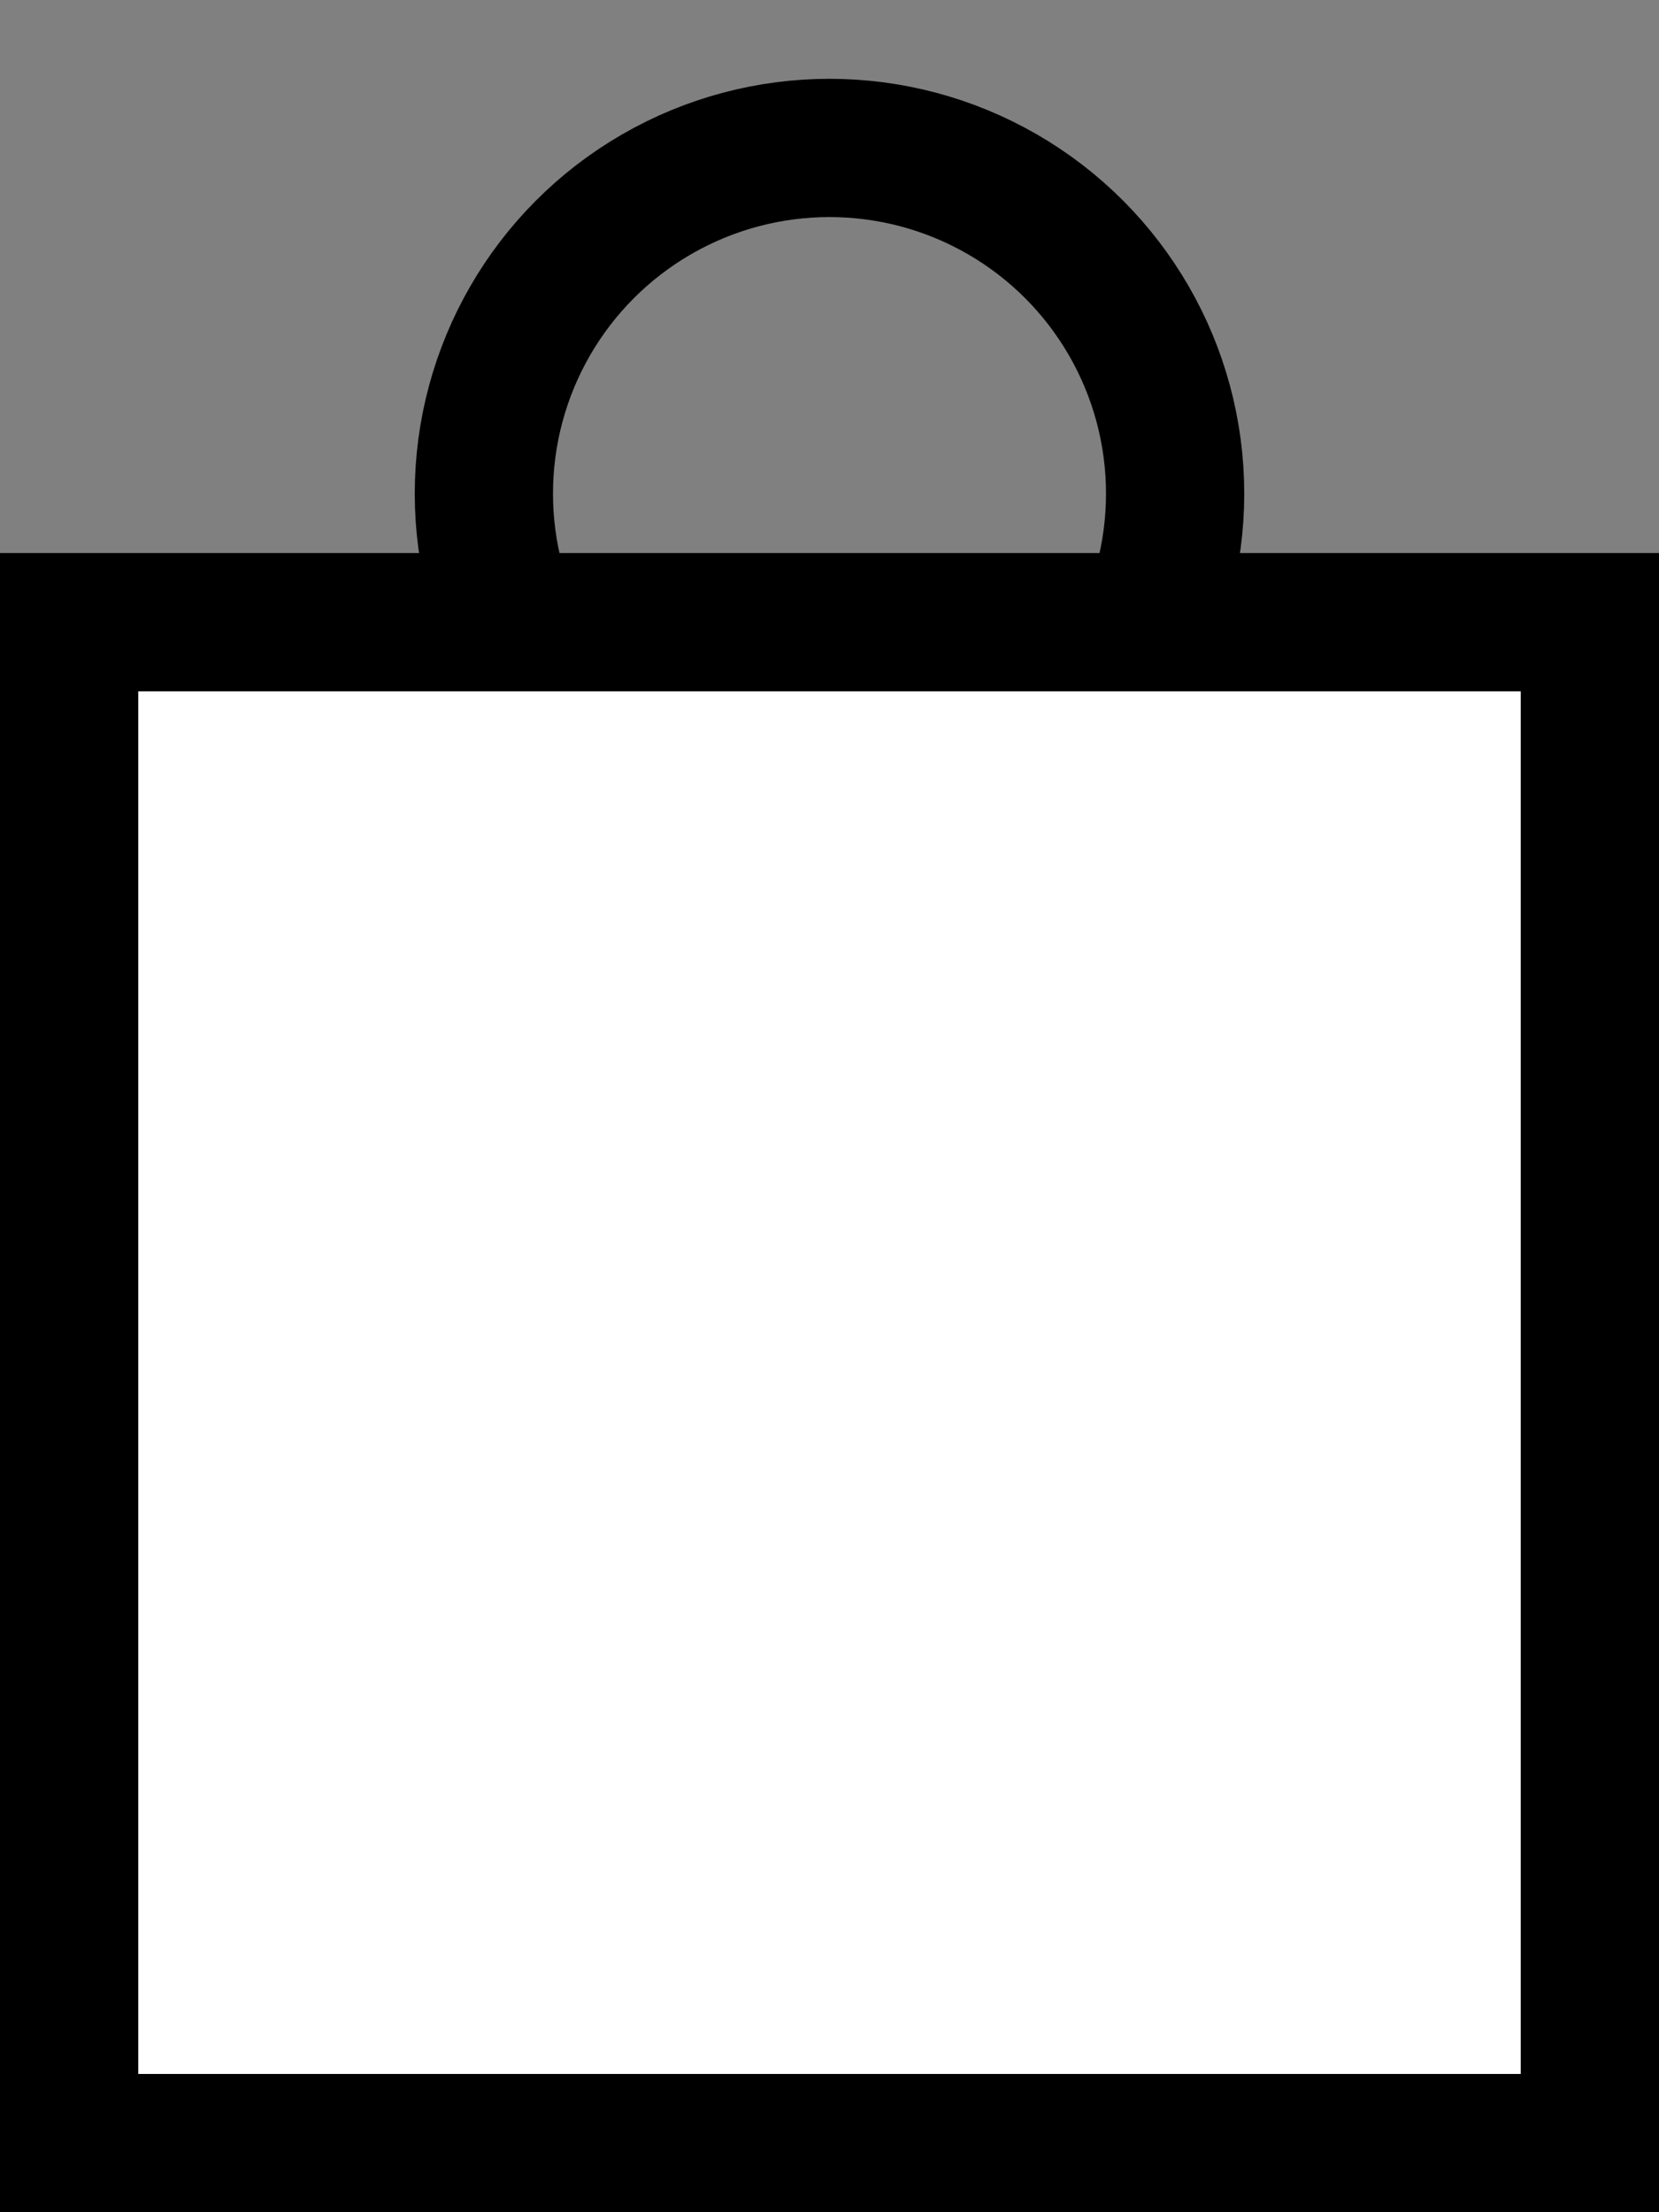
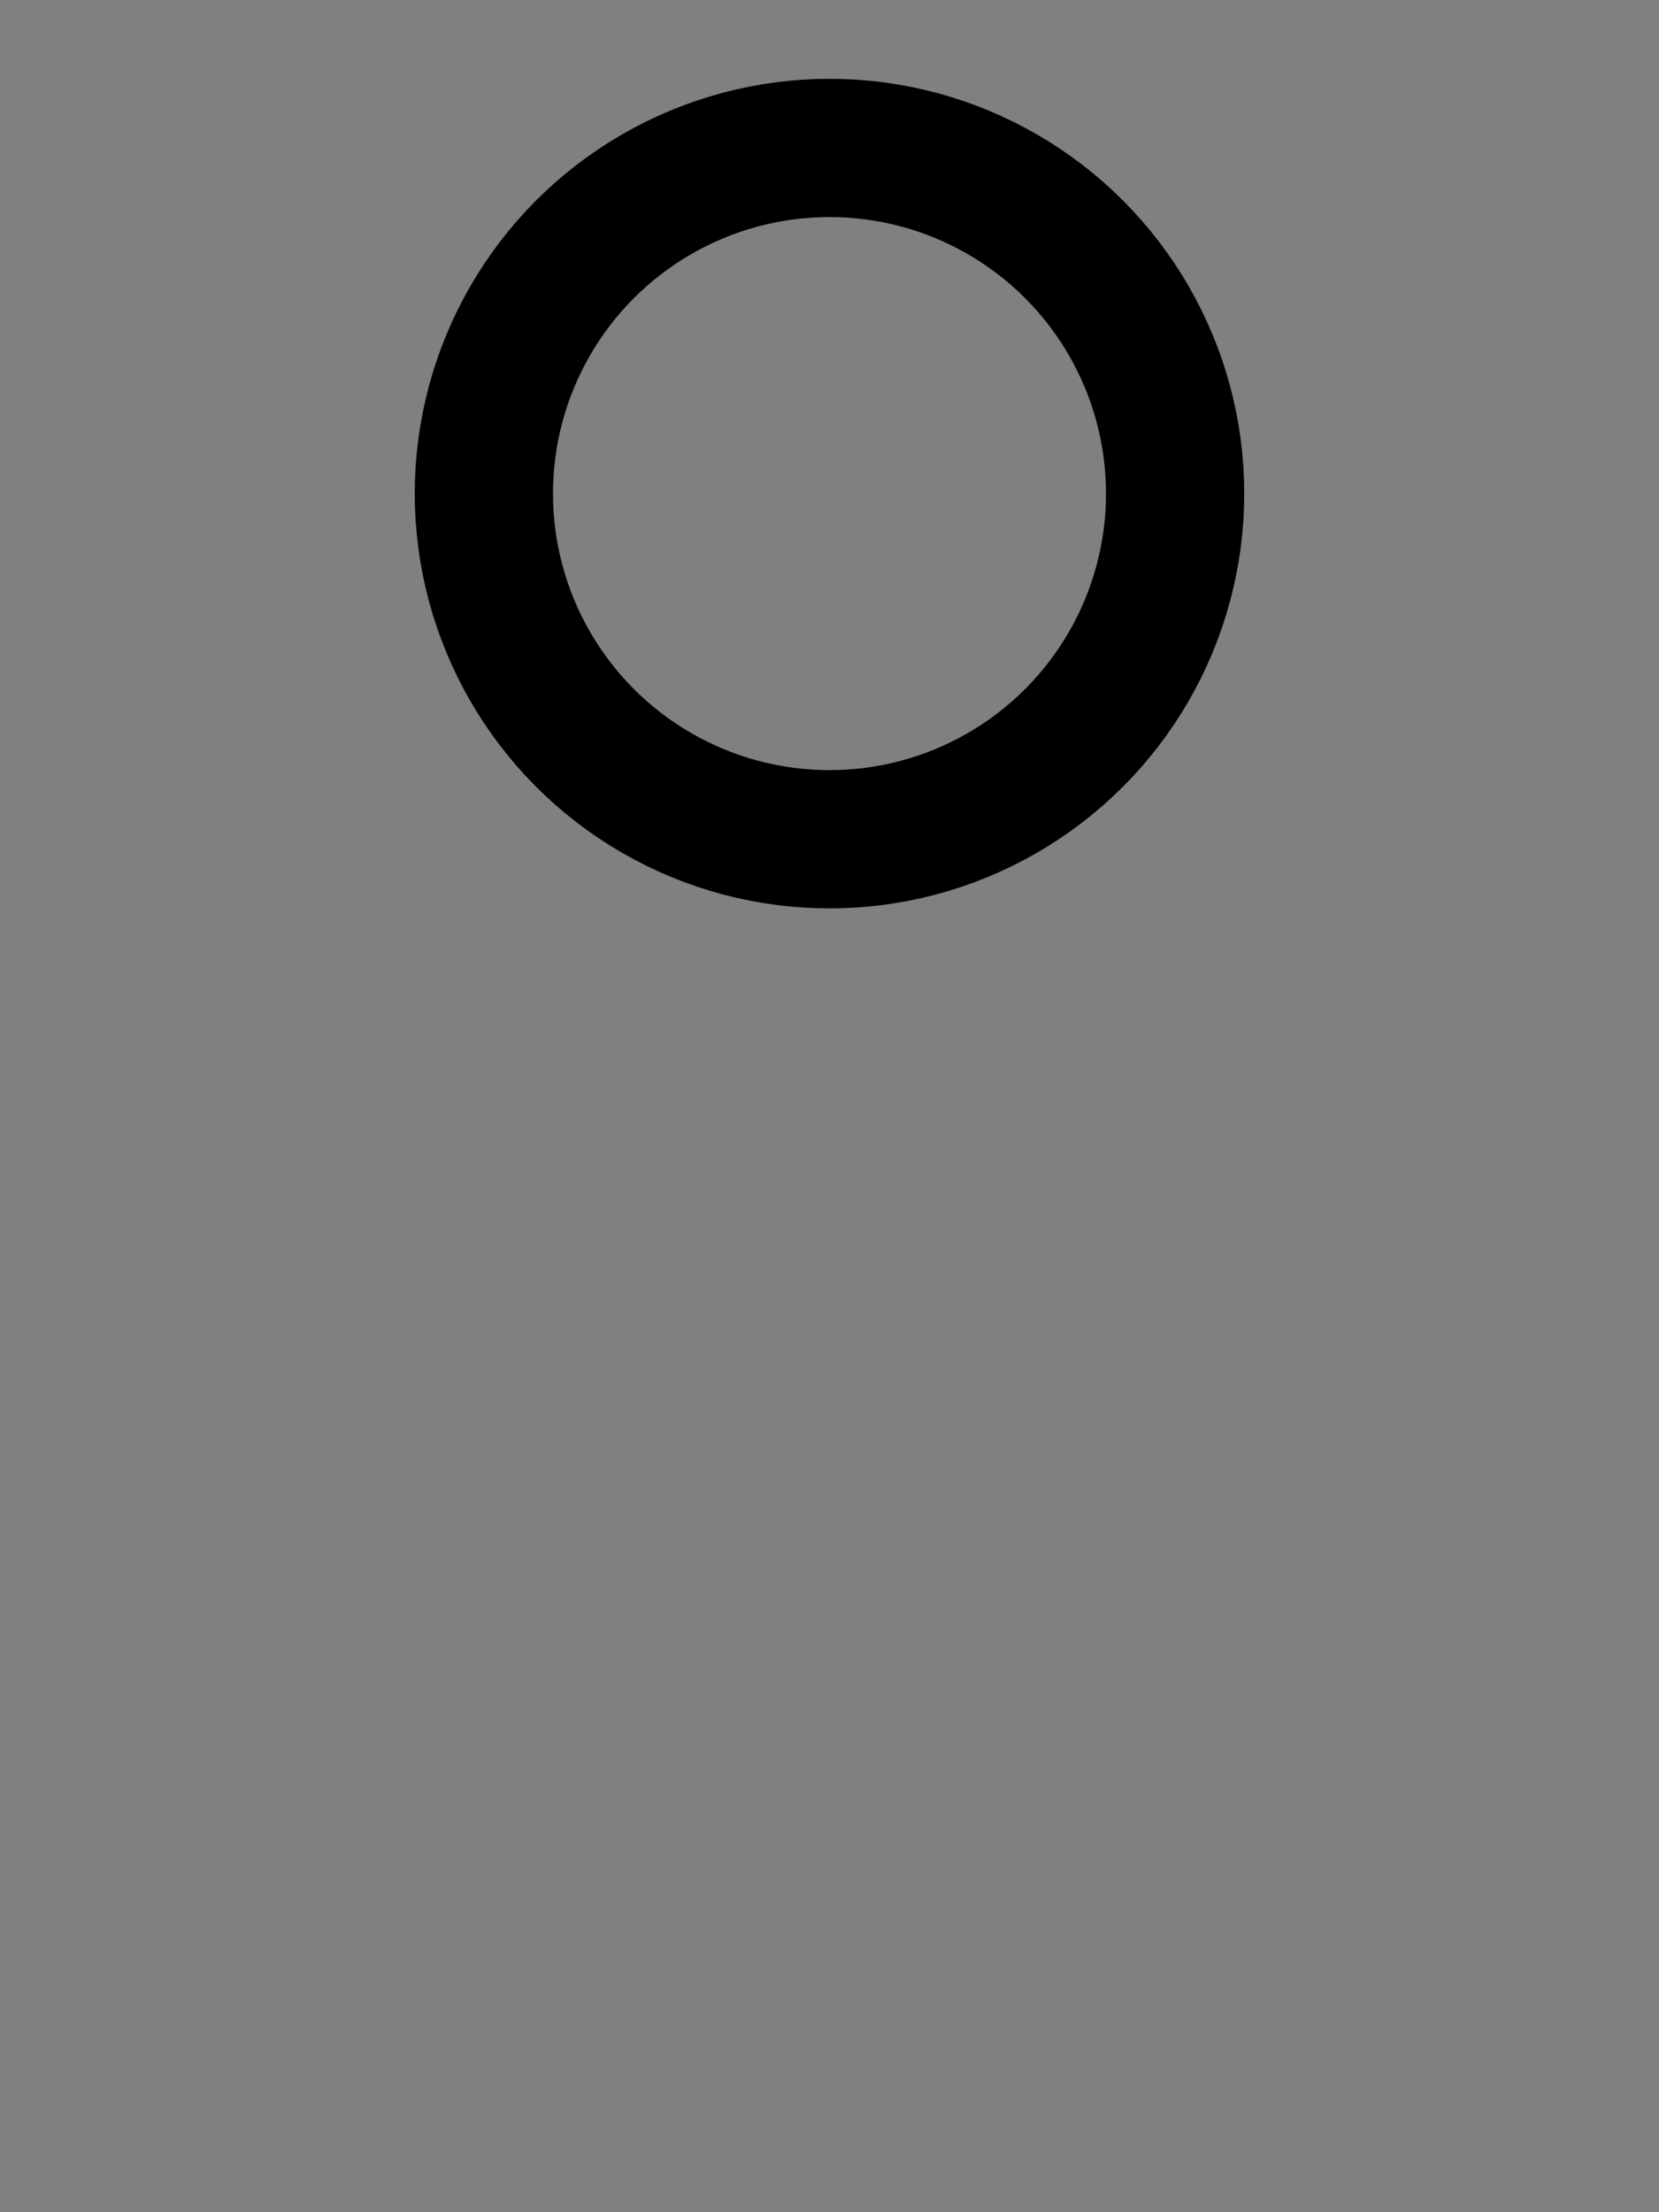
<svg xmlns="http://www.w3.org/2000/svg" width="12" height="16" viewBox="0 0 12 16" fill="none">
  <rect x="0" y="0" width="12" height="16" fill="#808080" stroke="none" />
  <g id="Group 178">
    <circle id="Ellipse 9" cx="6" cy="3.57" r="2.5" stroke="black" />
-     <rect id="Rectangle 99" x="0.5" y="4.5" width="11" height="11" fill="white" stroke="black" />
  </g>
</svg>